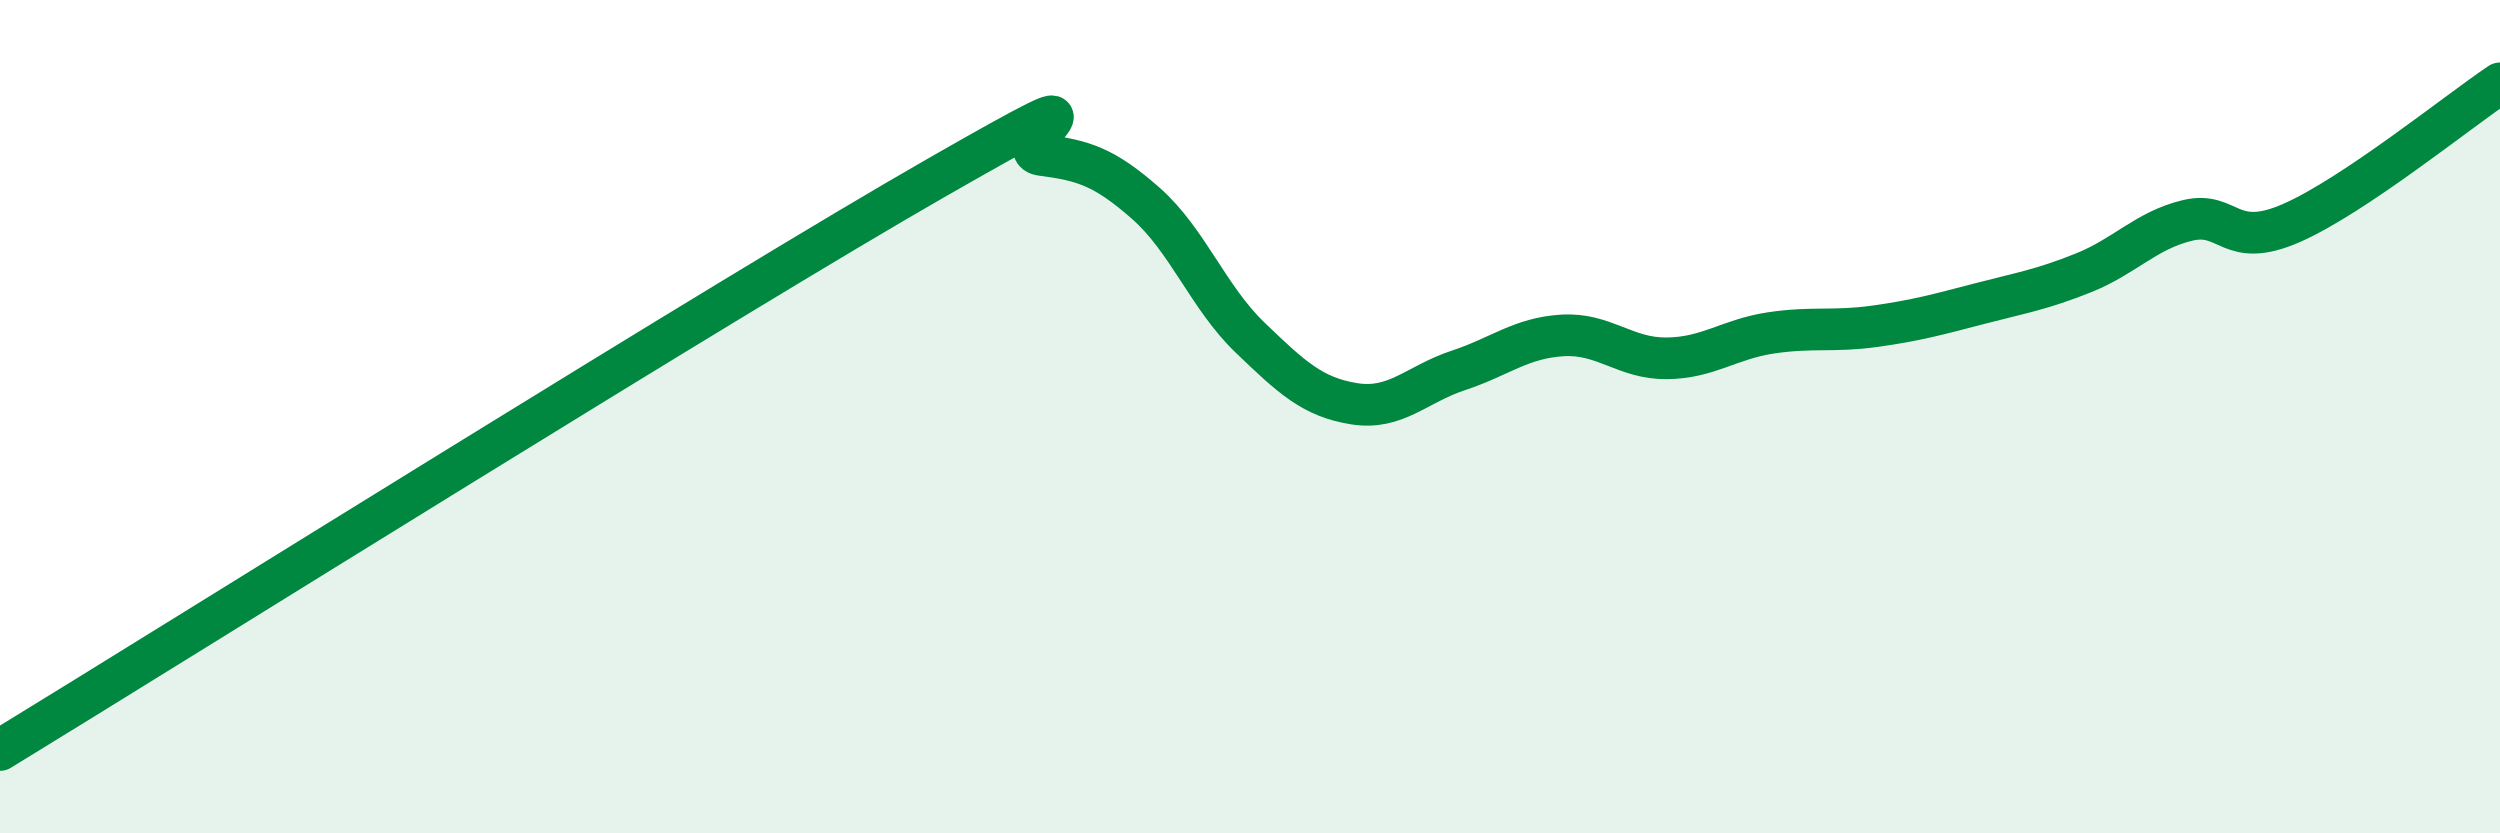
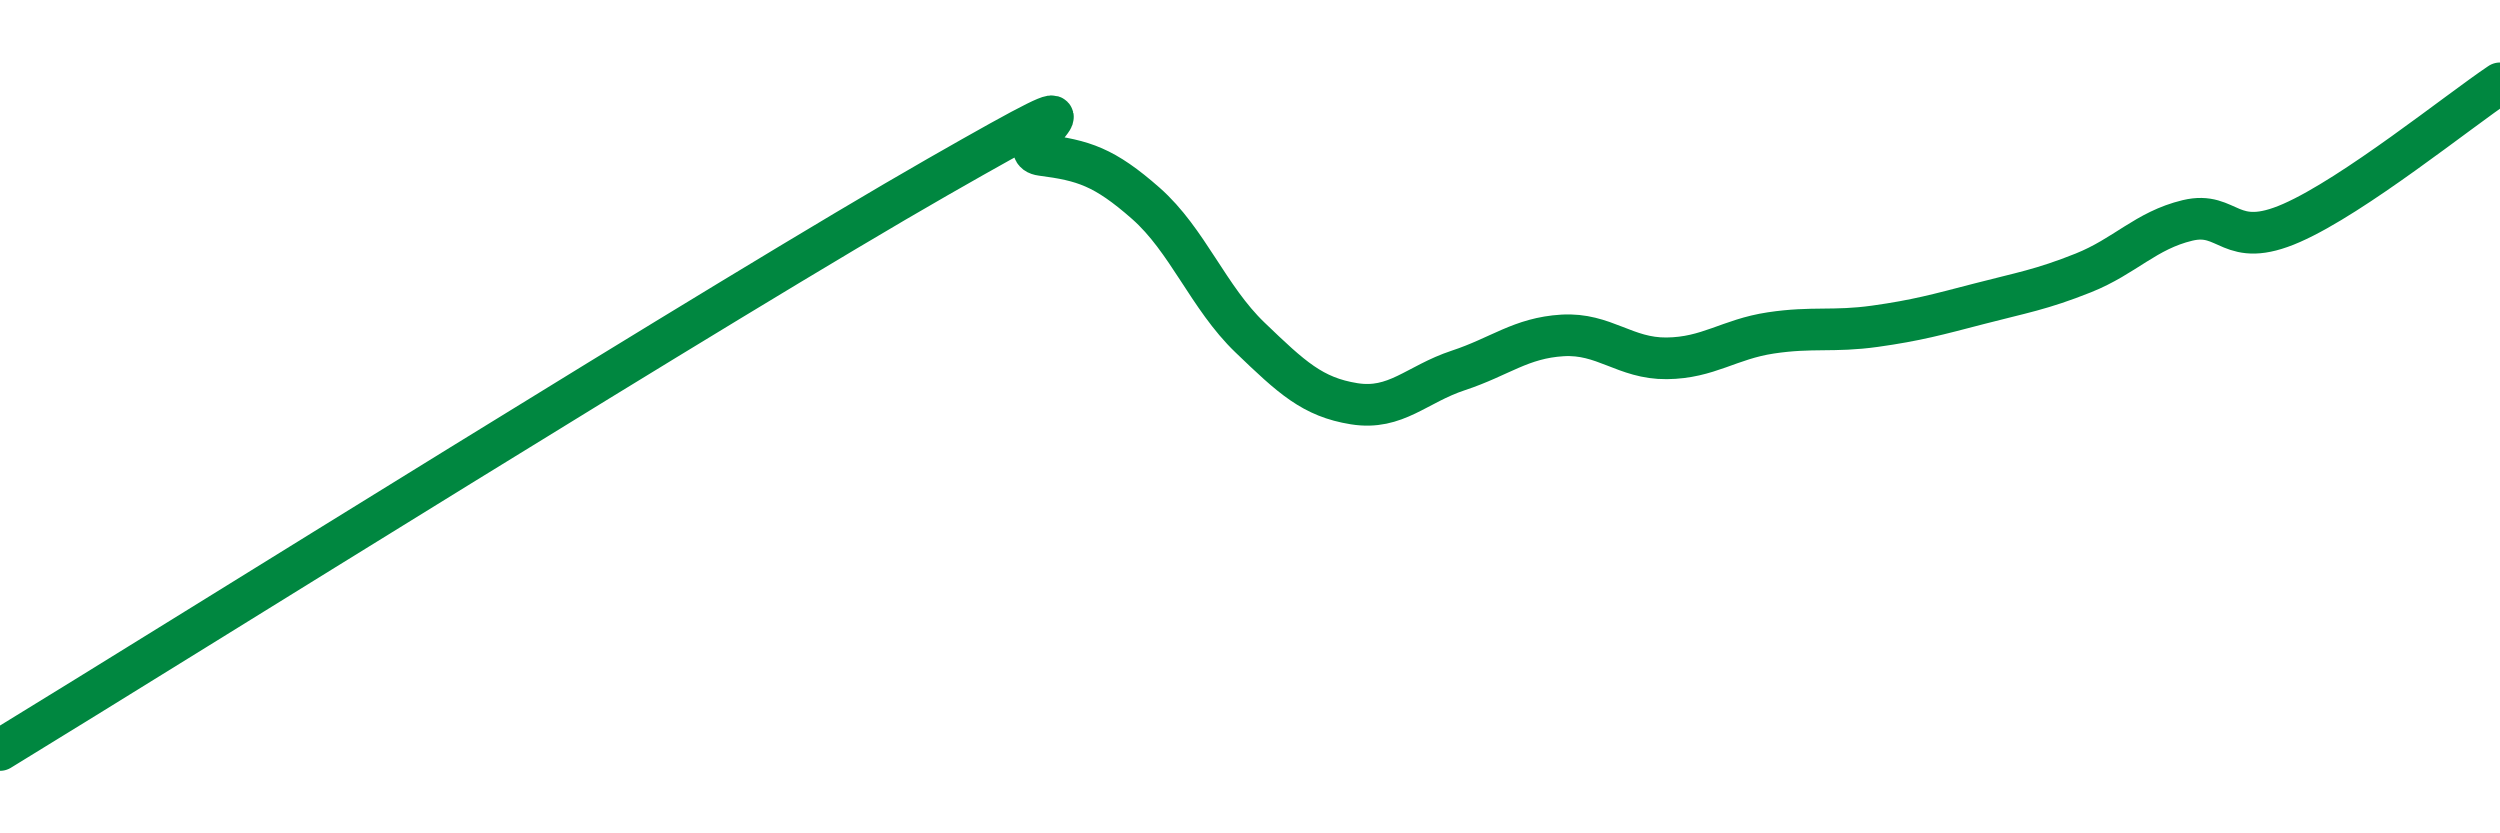
<svg xmlns="http://www.w3.org/2000/svg" width="60" height="20" viewBox="0 0 60 20">
-   <path d="M 0,18 C 4.5,15.25 17.5,7.11 22.5,4.25 C 27.5,1.39 24,3.59 25,3.72 C 26,3.85 26.5,4 27.5,4.88 C 28.5,5.76 29,7.14 30,8.1 C 31,9.06 31.5,9.53 32.5,9.69 C 33.5,9.85 34,9.22 35,8.89 C 36,8.56 36.5,8.11 37.5,8.05 C 38.5,7.99 39,8.61 40,8.6 C 41,8.59 41.5,8.14 42.5,7.99 C 43.5,7.84 44,7.97 45,7.83 C 46,7.69 46.5,7.55 47.5,7.29 C 48.5,7.03 49,6.95 50,6.55 C 51,6.15 51.5,5.53 52.5,5.29 C 53.5,5.05 53.5,6.01 55,5.35 C 56.5,4.69 59,2.67 60,2L60 20L0 20Z" fill="#008740" opacity="0.1" stroke-linecap="round" stroke-linejoin="round" />
  <path d="M 0,18 C 4.5,15.25 17.5,7.11 22.5,4.25 C 27.5,1.39 24,3.59 25,3.72 C 26,3.85 26.5,4 27.5,4.88 C 28.5,5.76 29,7.14 30,8.1 C 31,9.06 31.5,9.53 32.5,9.69 C 33.5,9.85 34,9.22 35,8.89 C 36,8.56 36.5,8.11 37.5,8.05 C 38.5,7.99 39,8.61 40,8.6 C 41,8.59 41.5,8.14 42.5,7.99 C 43.5,7.84 44,7.97 45,7.83 C 46,7.69 46.5,7.55 47.5,7.29 C 48.5,7.03 49,6.95 50,6.55 C 51,6.15 51.5,5.53 52.5,5.29 C 53.5,5.05 53.5,6.01 55,5.35 C 56.5,4.69 59,2.67 60,2" stroke="#008740" stroke-width="1" fill="none" stroke-linecap="round" stroke-linejoin="round" />
</svg>